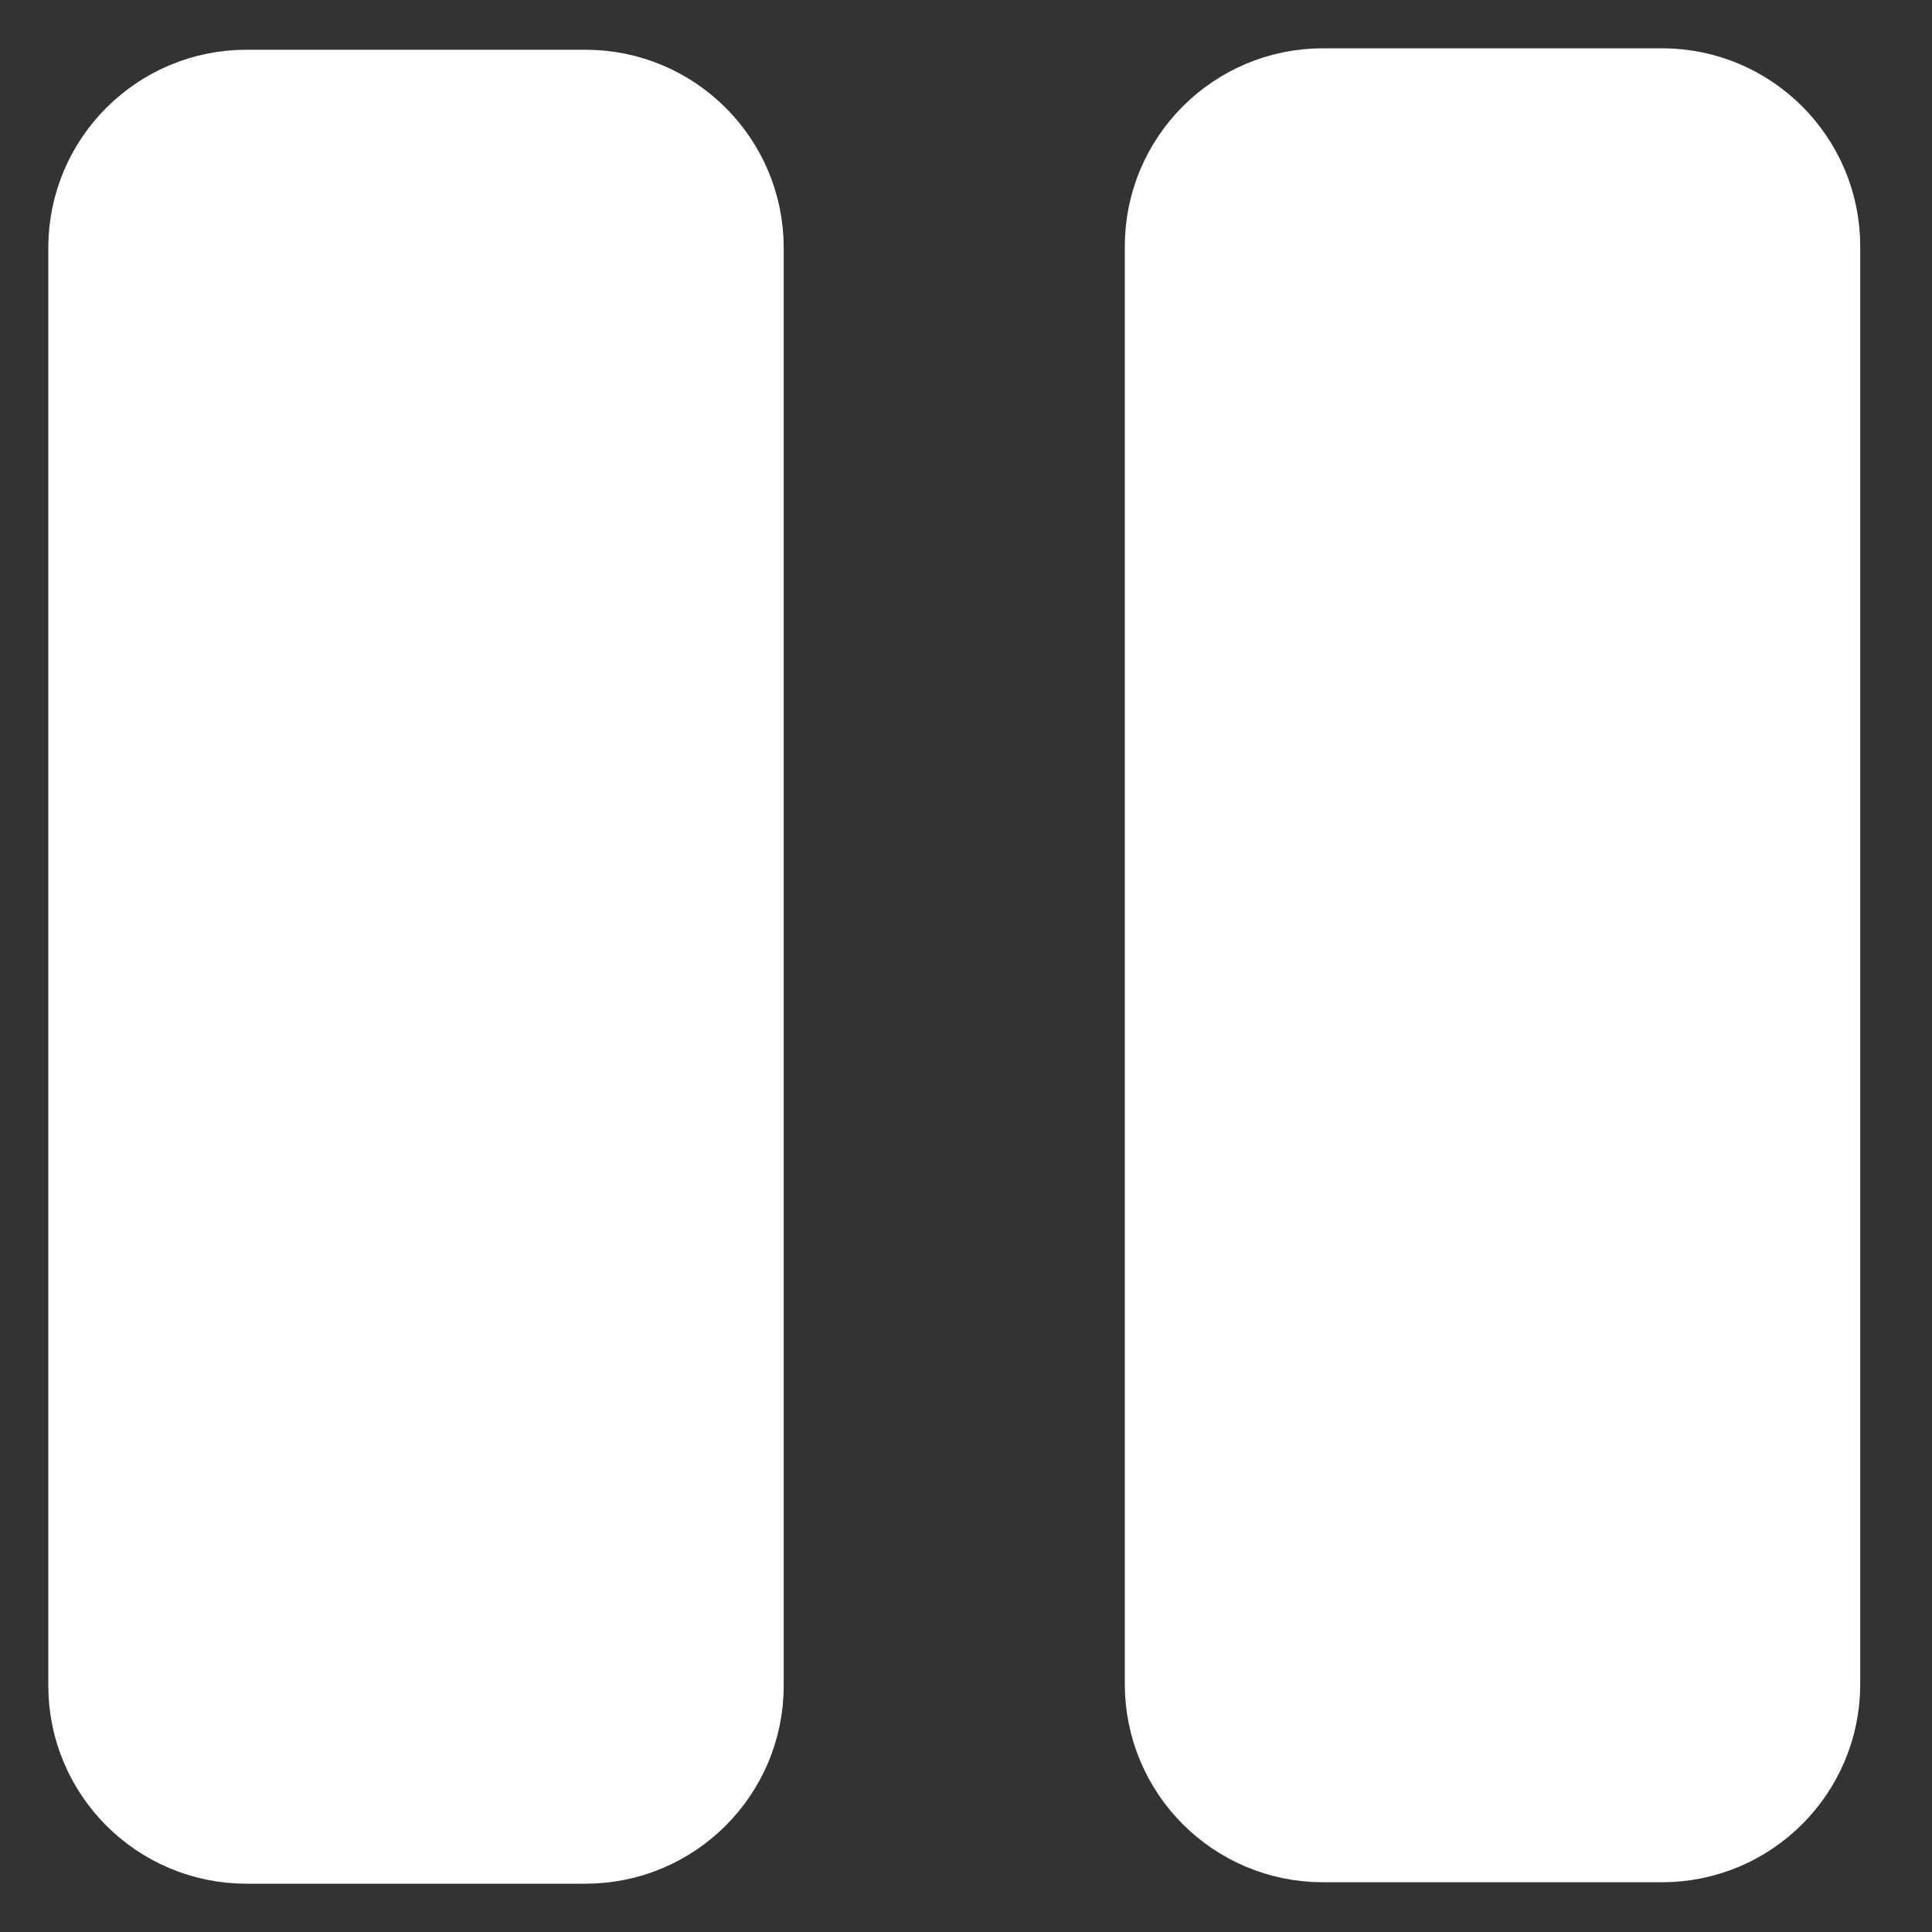
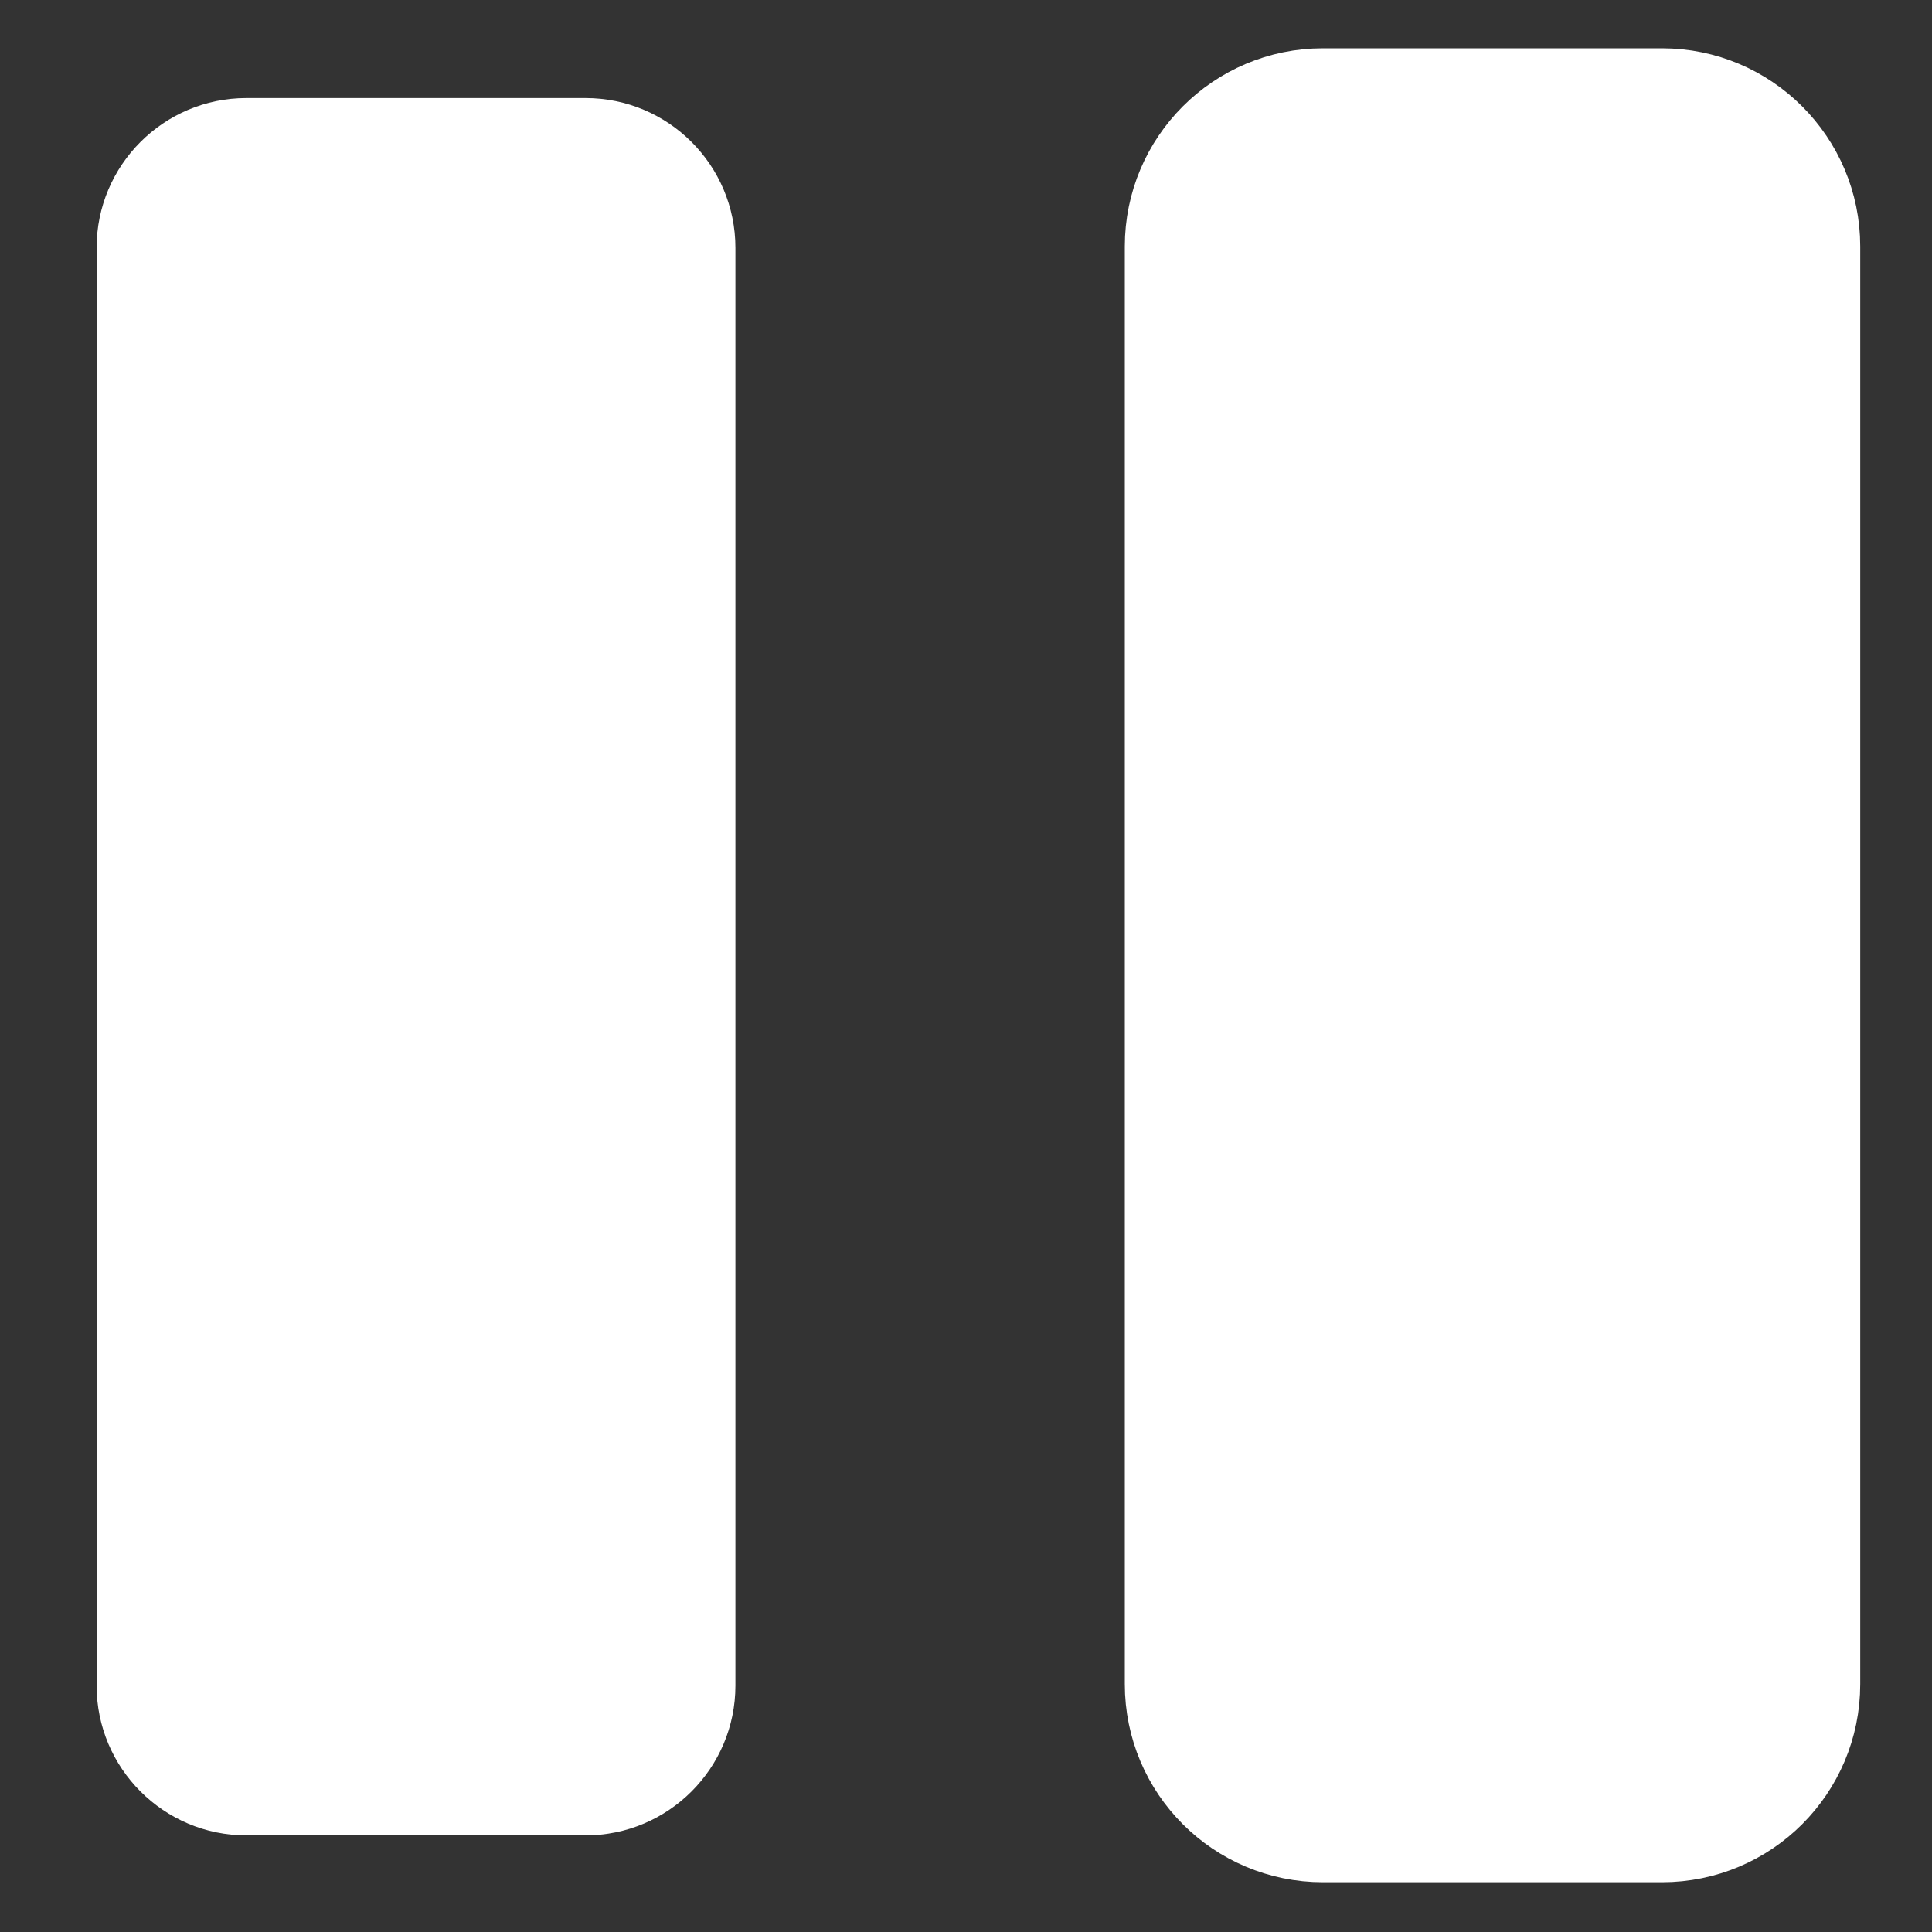
<svg xmlns="http://www.w3.org/2000/svg" width="20" height="20" viewBox="0 0 20 20" fill="none">
  <rect x="0" y="0" width="20" height="20" fill="#333333" stroke="none" />
  <path d="M6.061 19H2.551C1.695 19 1 18.305 1 17.449V2.566C1 1.709 1.695 1.015 2.551 1.015H6.061C6.918 1.015 7.613 1.709 7.613 2.566V17.449C7.613 18.305 6.918 19 6.061 19Z" fill="white" />
  <path d="M17.205 18.985H13.695C12.838 18.985 12.144 18.291 12.144 17.434V2.551C12.144 1.695 12.838 1 13.695 1H17.205C18.062 1 18.757 1.695 18.757 2.551V17.434C18.757 18.291 18.062 18.985 17.205 18.985Z" fill="white" />
-   <path d="M6.33 1.042C6.633 1.325 6.825 1.725 6.825 2.172V17.055C6.825 17.912 6.131 18.606 5.274 18.606H1.764C1.672 18.606 1.583 18.595 1.495 18.579C1.772 18.838 2.142 19 2.551 19H6.061C6.918 19 7.613 18.305 7.613 17.449V2.566C7.613 1.801 7.058 1.17 6.33 1.042Z" fill="white" />
  <path d="M17.474 1.027C17.777 1.31 17.969 1.71 17.969 2.158V17.04C17.969 17.897 17.275 18.592 16.418 18.592H12.908C12.816 18.592 12.727 18.58 12.639 18.564C12.916 18.824 13.286 18.985 13.695 18.985H17.206C18.062 18.985 18.757 18.291 18.757 17.434V2.551C18.757 1.787 18.202 1.155 17.474 1.027Z" fill="white" />
-   <path d="M6.061 19H2.551C1.695 19 1 18.305 1 17.449V2.566C1 1.709 1.695 1.015 2.551 1.015H6.061C6.918 1.015 7.613 1.709 7.613 2.566V17.449C7.613 18.305 6.918 19 6.061 19Z" stroke="white" stroke-miterlimit="10" />
  <path d="M17.205 18.985H13.695C12.838 18.985 12.144 18.291 12.144 17.434V2.551C12.144 1.695 12.838 1 13.695 1H17.205C18.062 1 18.757 1.695 18.757 2.551V17.434C18.757 18.291 18.062 18.985 17.205 18.985Z" stroke="white" stroke-miterlimit="10" />
</svg>